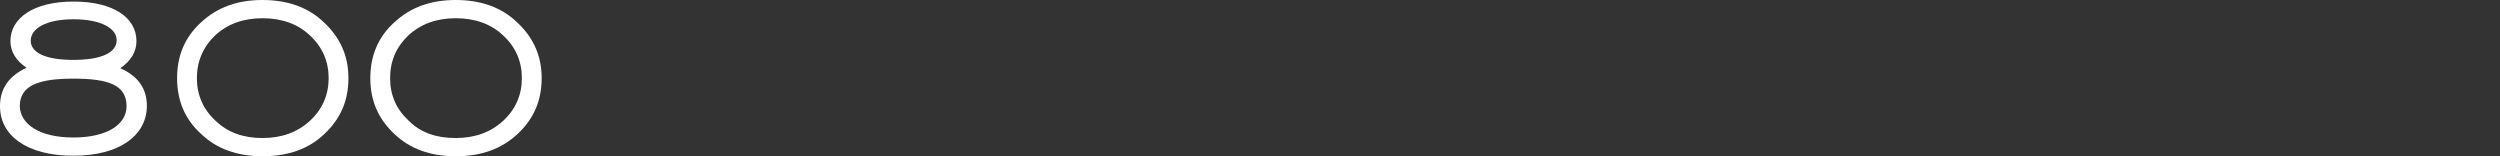
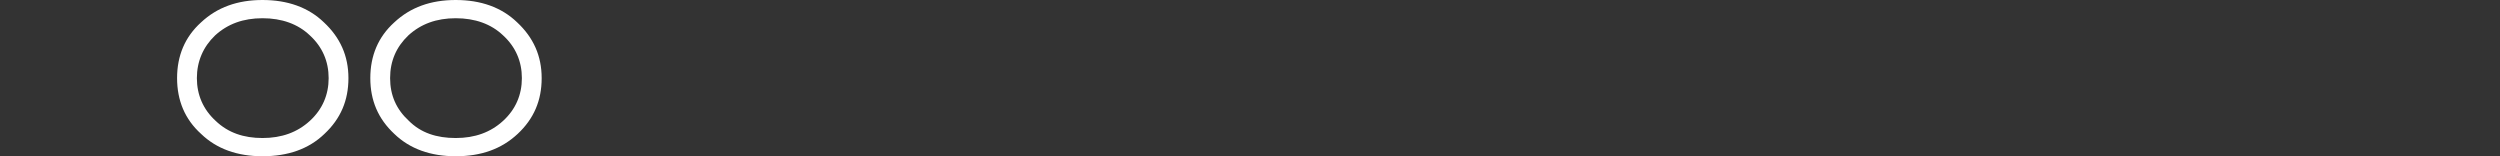
<svg xmlns="http://www.w3.org/2000/svg" id="Слой_1" x="0px" y="0px" viewBox="0 0 480 30" style="enable-background:new 0 0 480 30;" xml:space="preserve">
  <rect x="0" y="0" width="480" height="30" fill="#333333" stroke="none" />
  <style type="text/css"> .st0{fill:#FFFFFF;} </style>
  <path class="st0" d="M50.4,26.5c3.7,0,6.7-1.1,9.1-3.3c2.4-2.2,3.6-5,3.6-8.2s-1.2-6-3.6-8.2c-2.3-2.2-5.4-3.3-9.1-3.3 c-3.7,0-6.7,1.1-9.1,3.3c-2.3,2.2-3.5,5-3.5,8.2s1.2,6,3.6,8.2C43.8,25.5,46.8,26.5,50.4,26.5z M50.4,30c-4.8,0-8.8-1.4-11.8-4.3 C35.5,22.9,34,19.3,34,15s1.5-7.9,4.6-10.7c3.1-2.9,7-4.3,11.8-4.3s8.8,1.4,11.8,4.3c3.1,2.9,4.7,6.4,4.7,10.7s-1.5,7.8-4.6,10.7 C59.3,28.6,55.3,30,50.4,30z" />
  <path class="st0" d="M87.5,26.5c3.7,0,6.7-1.1,9.1-3.3s3.6-5,3.6-8.2S99,9,96.6,6.8c-2.3-2.2-5.4-3.3-9.1-3.3s-6.7,1.1-9.1,3.3 c-2.3,2.2-3.5,4.9-3.5,8.2s1.2,6,3.6,8.2C80.8,25.5,83.8,26.5,87.5,26.5z M87.5,30c-4.8,0-8.8-1.4-11.8-4.3 c-3.1-2.9-4.6-6.4-4.6-10.7s1.5-7.9,4.6-10.7c3.1-2.9,7-4.3,11.8-4.3s8.8,1.4,11.8,4.3c3.1,2.9,4.7,6.4,4.7,10.7s-1.5,7.8-4.6,10.7 S92.4,30,87.5,30z" />
-   <path class="st0" d="M28.2,20.3c0,5.6-5.1,9.6-14.1,9.6S0,26,0,20.4C0,17,1.7,14.6,5.1,13C3.1,11.7,2,9.9,2,7.9 c0-4.4,4.4-7.6,12.1-7.6s12.1,3.1,12.1,7.6c0,2.1-1.1,3.8-3.1,5.2C26.5,14.6,28.2,17,28.2,20.3z M14.1,26.4c6.6,0,10.2-2.6,10.2-6 c0-4.1-3.5-5.3-10.2-5.3S3.8,16.4,3.8,20.4C3.9,23.8,7.5,26.4,14.1,26.4z M14.1,3.7c-5.3,0-8.2,1.8-8.2,4.1s2.8,3.7,8.2,3.7 s8.3-1.4,8.3-3.8C22.4,5.5,19.5,3.7,14.1,3.7z" />
</svg>